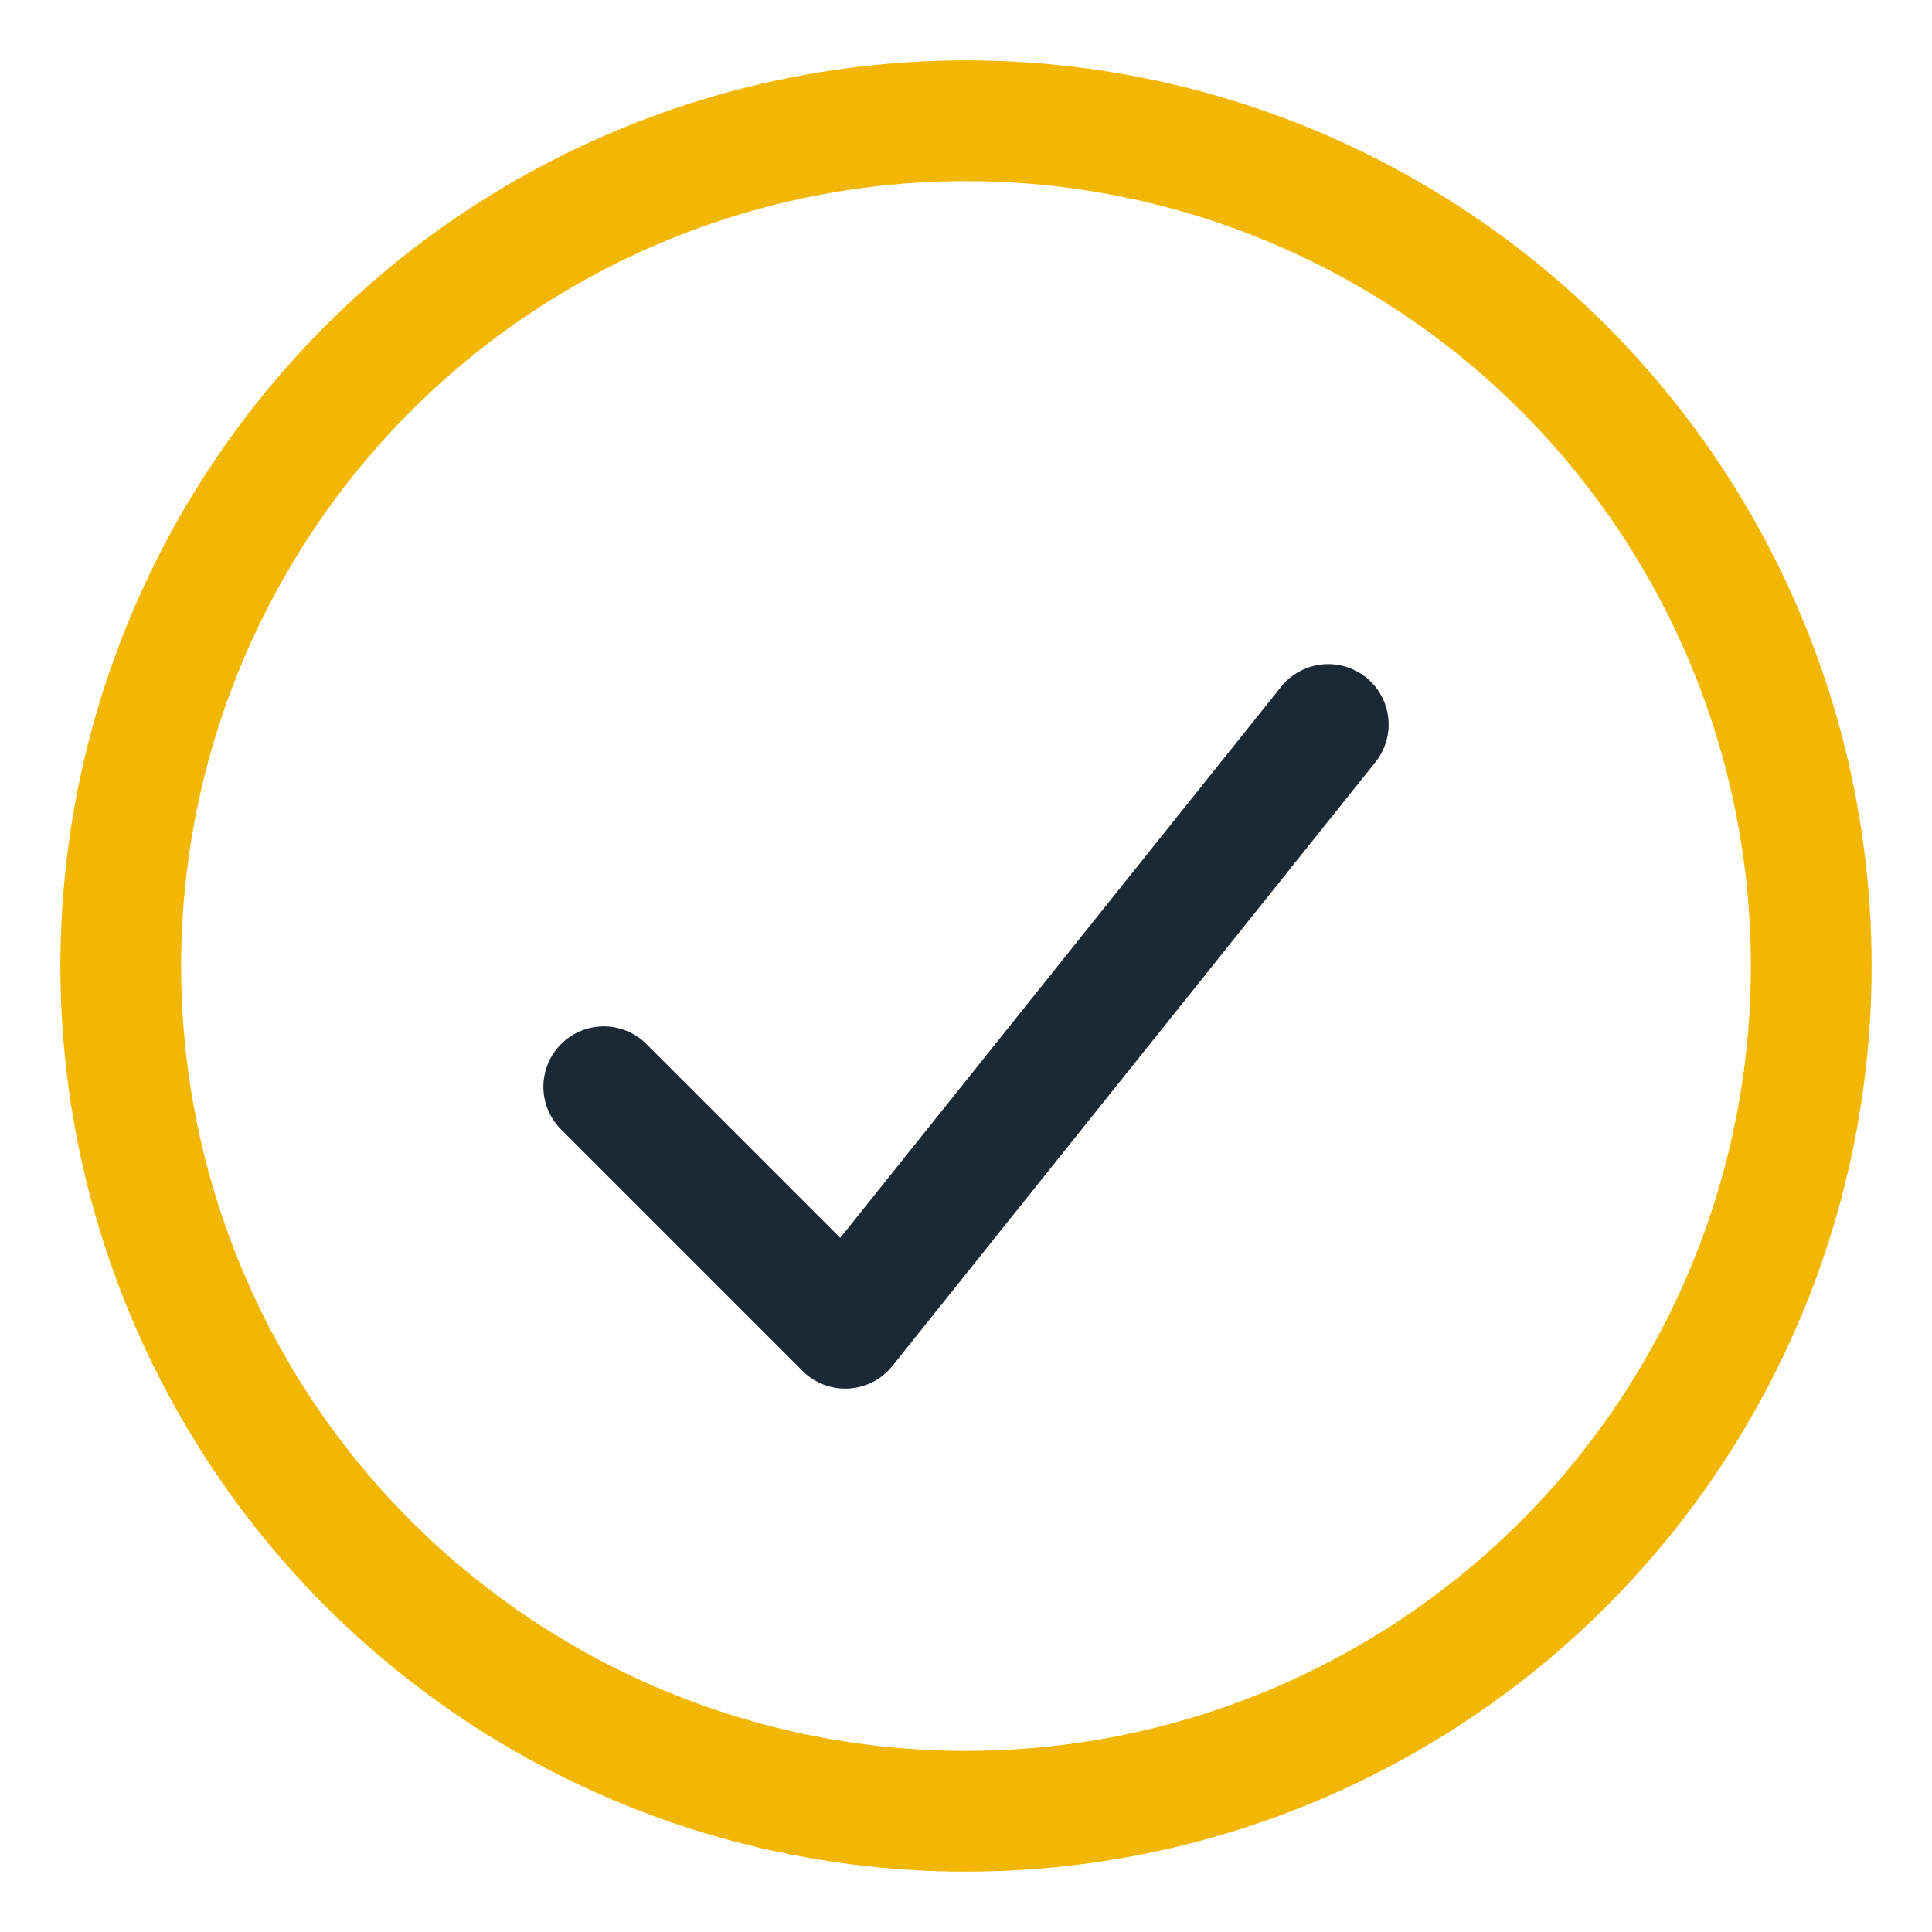
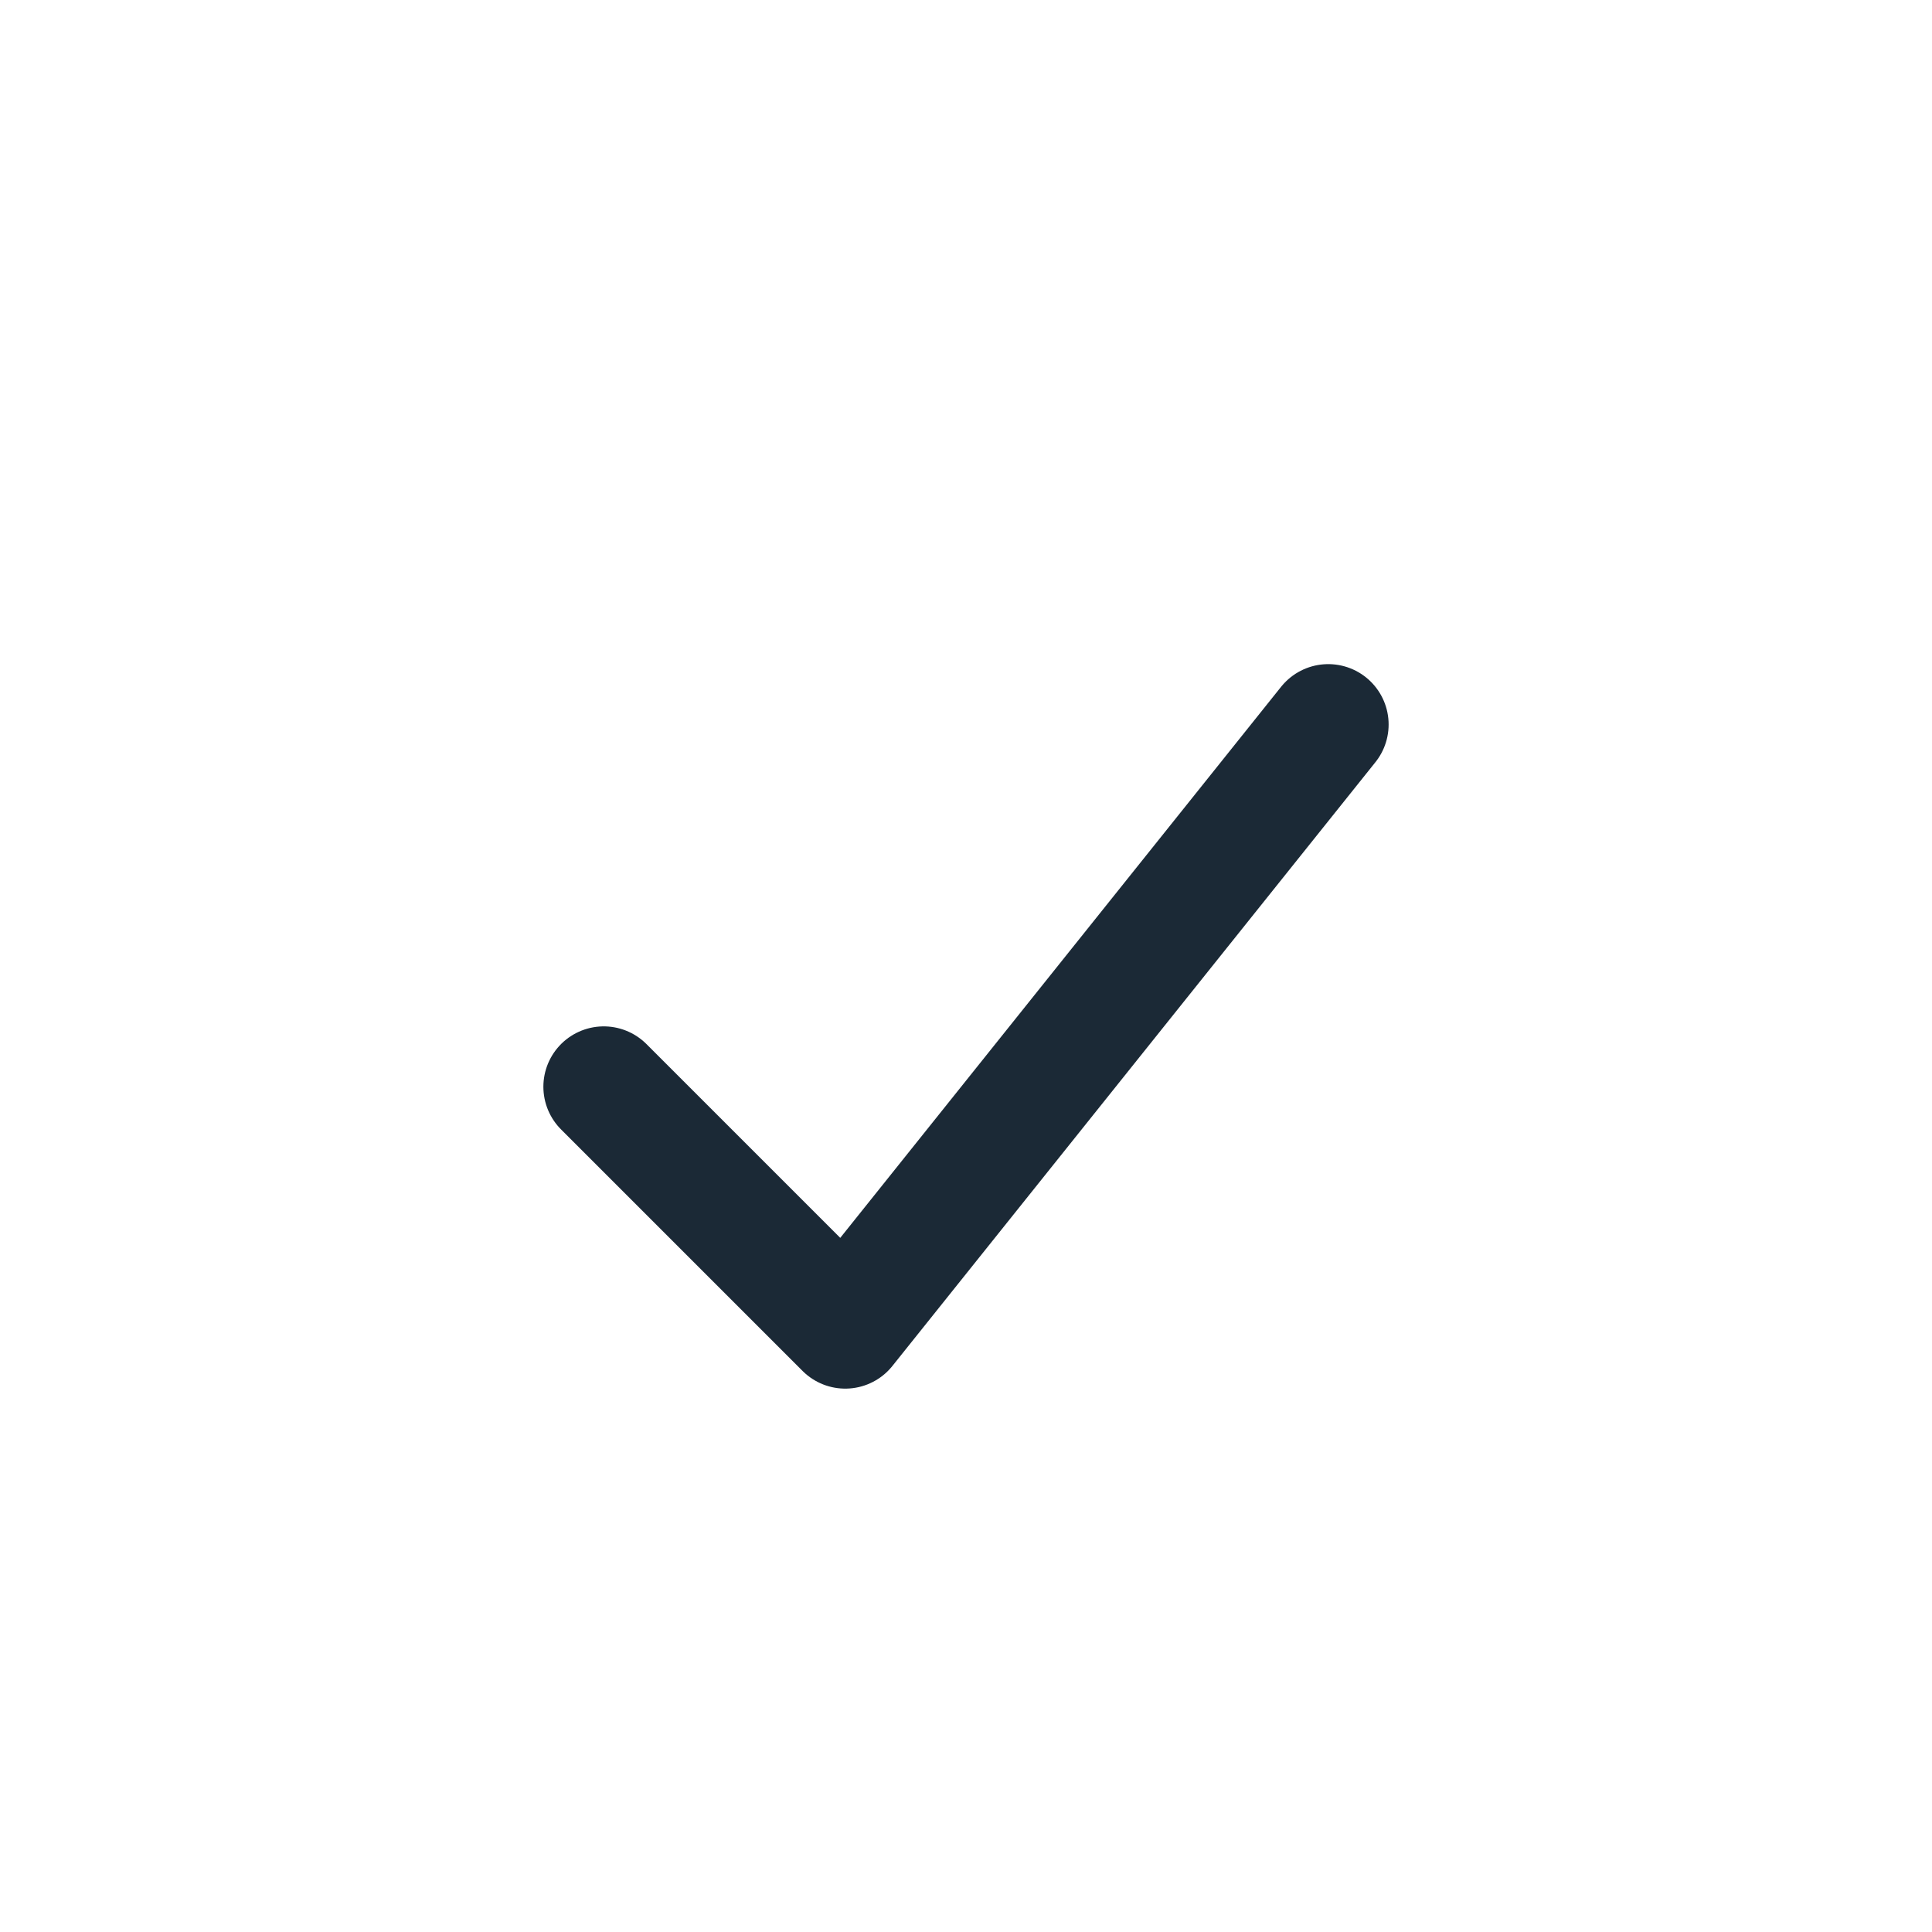
<svg xmlns="http://www.w3.org/2000/svg" width="32" height="32" viewBox="0 0 32 32">
-   <circle cx="16" cy="16" r="14" stroke="#F2B705" stroke-width="2" fill="none" />
  <path d="M10 18l4 4 8-10" fill="none" stroke="#1B2936" stroke-width="2" stroke-linecap="round" stroke-linejoin="round" />
</svg>